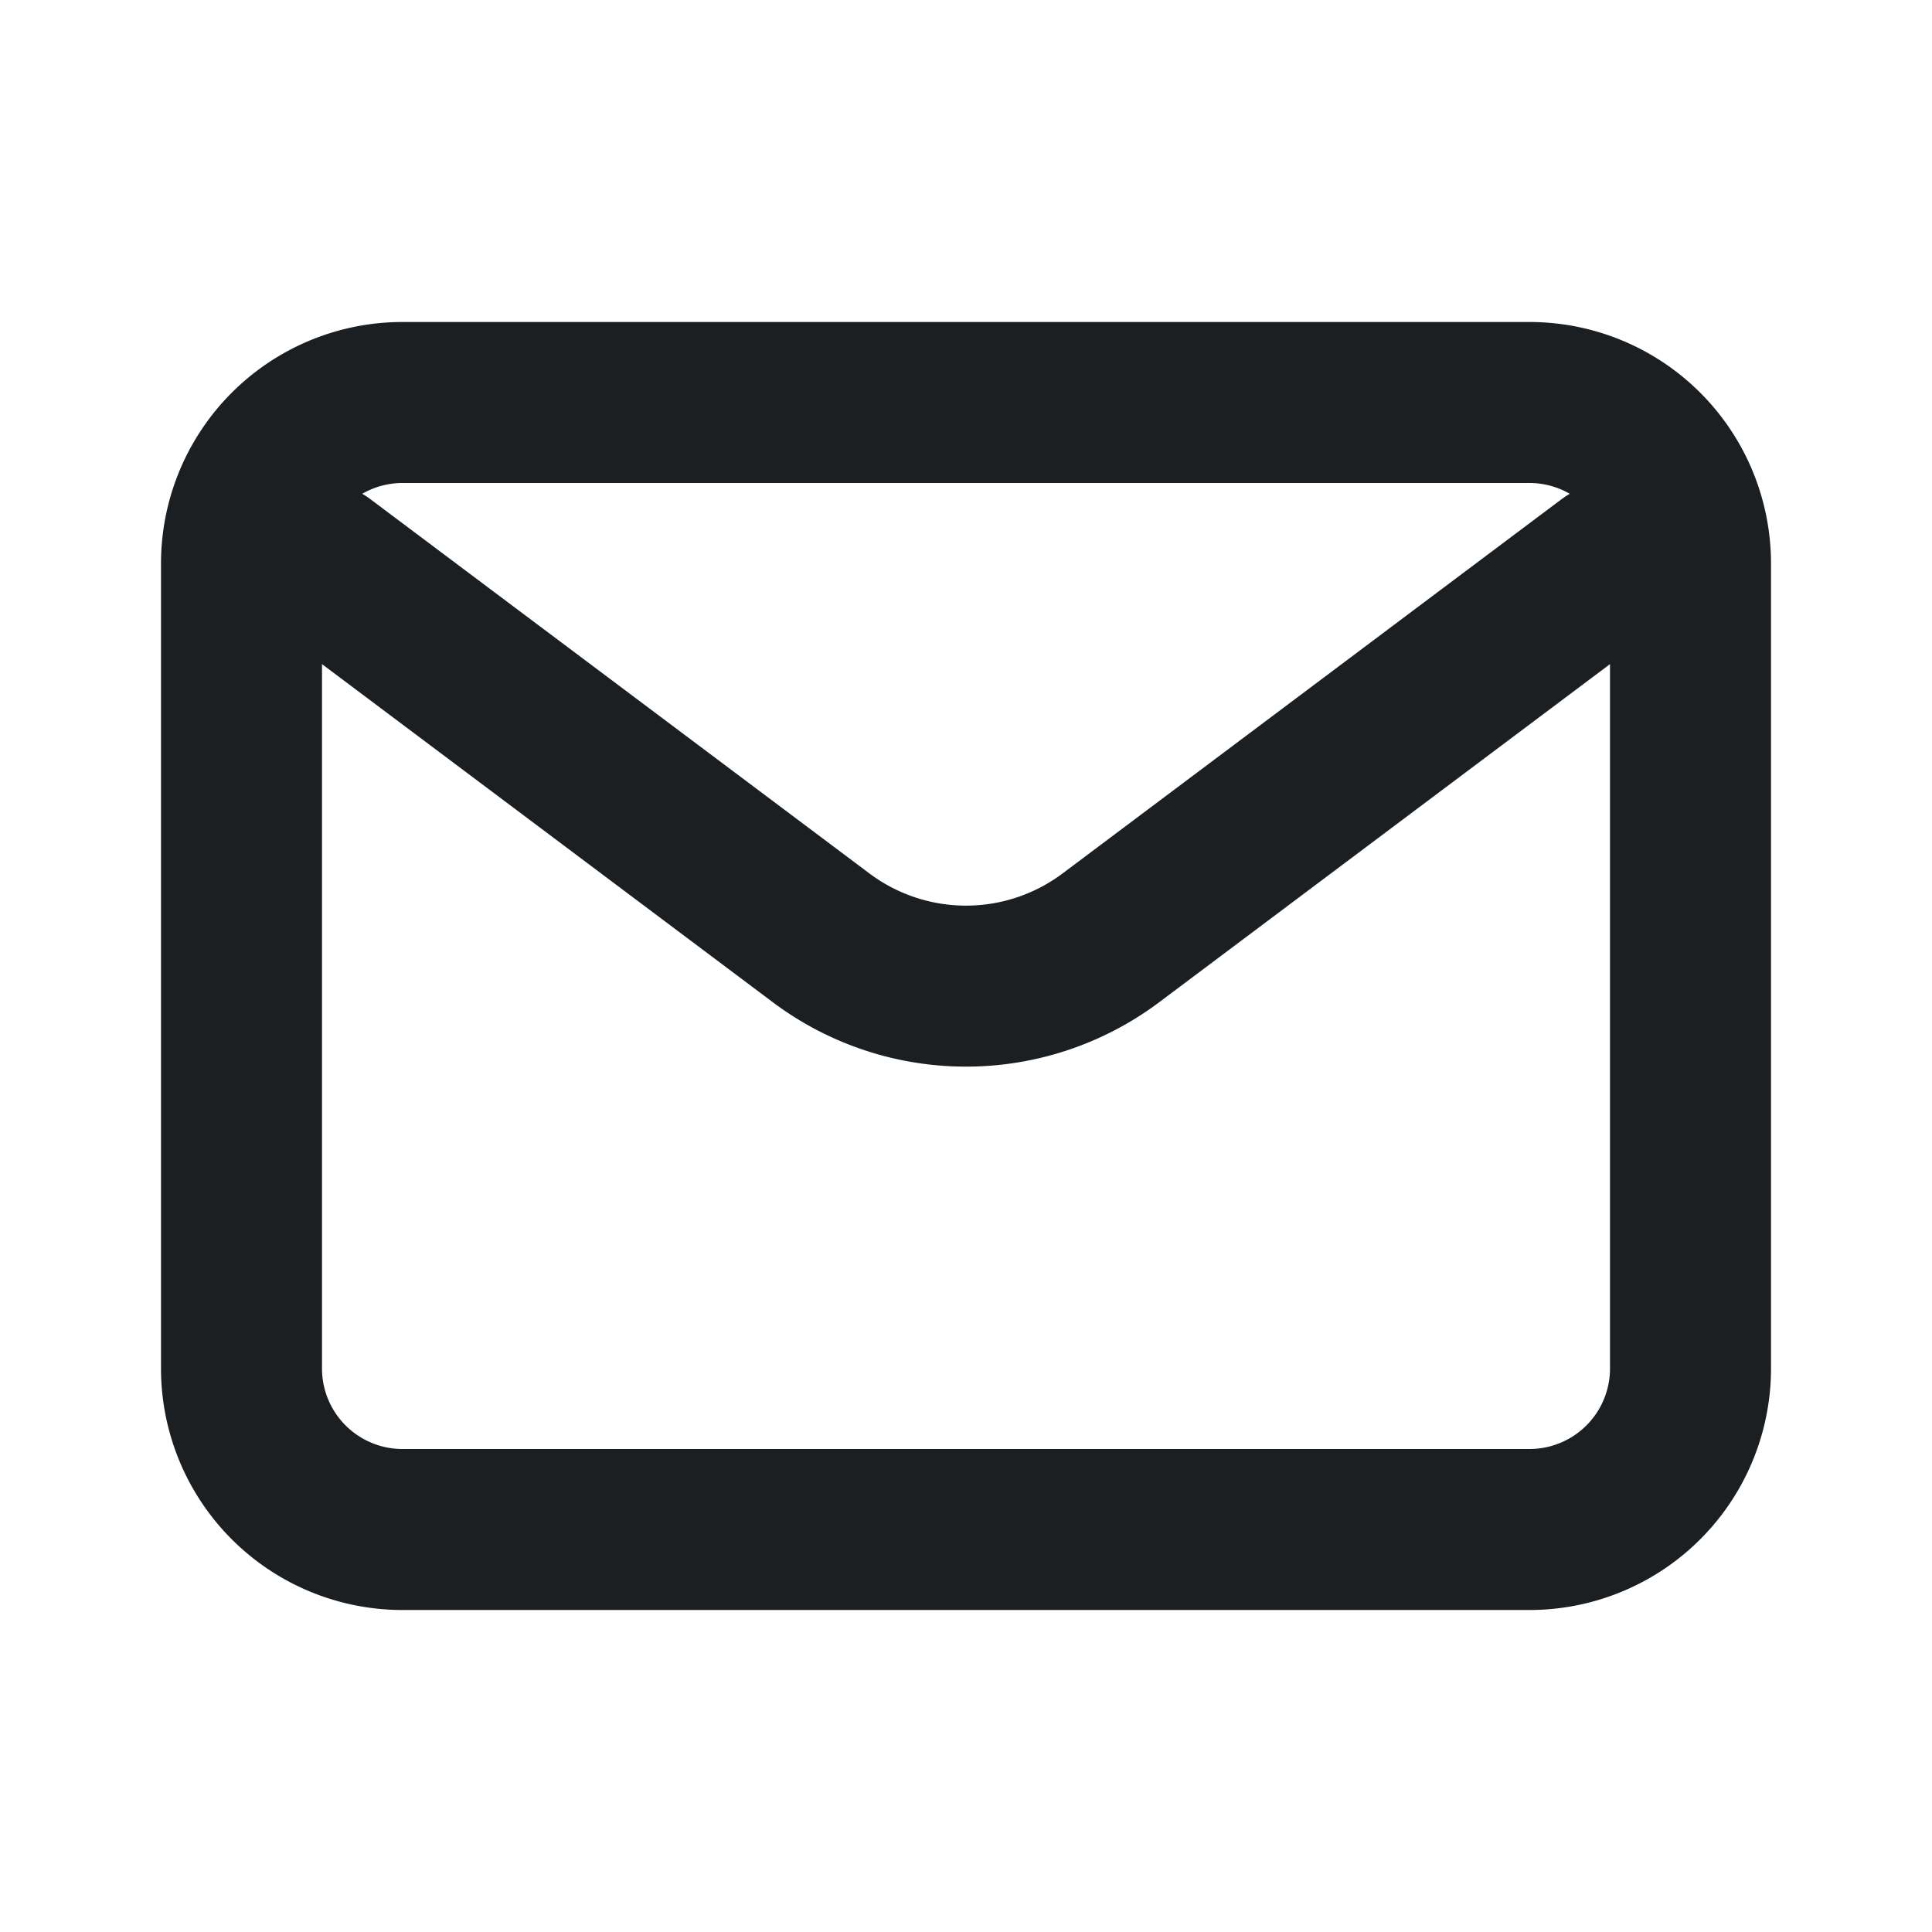
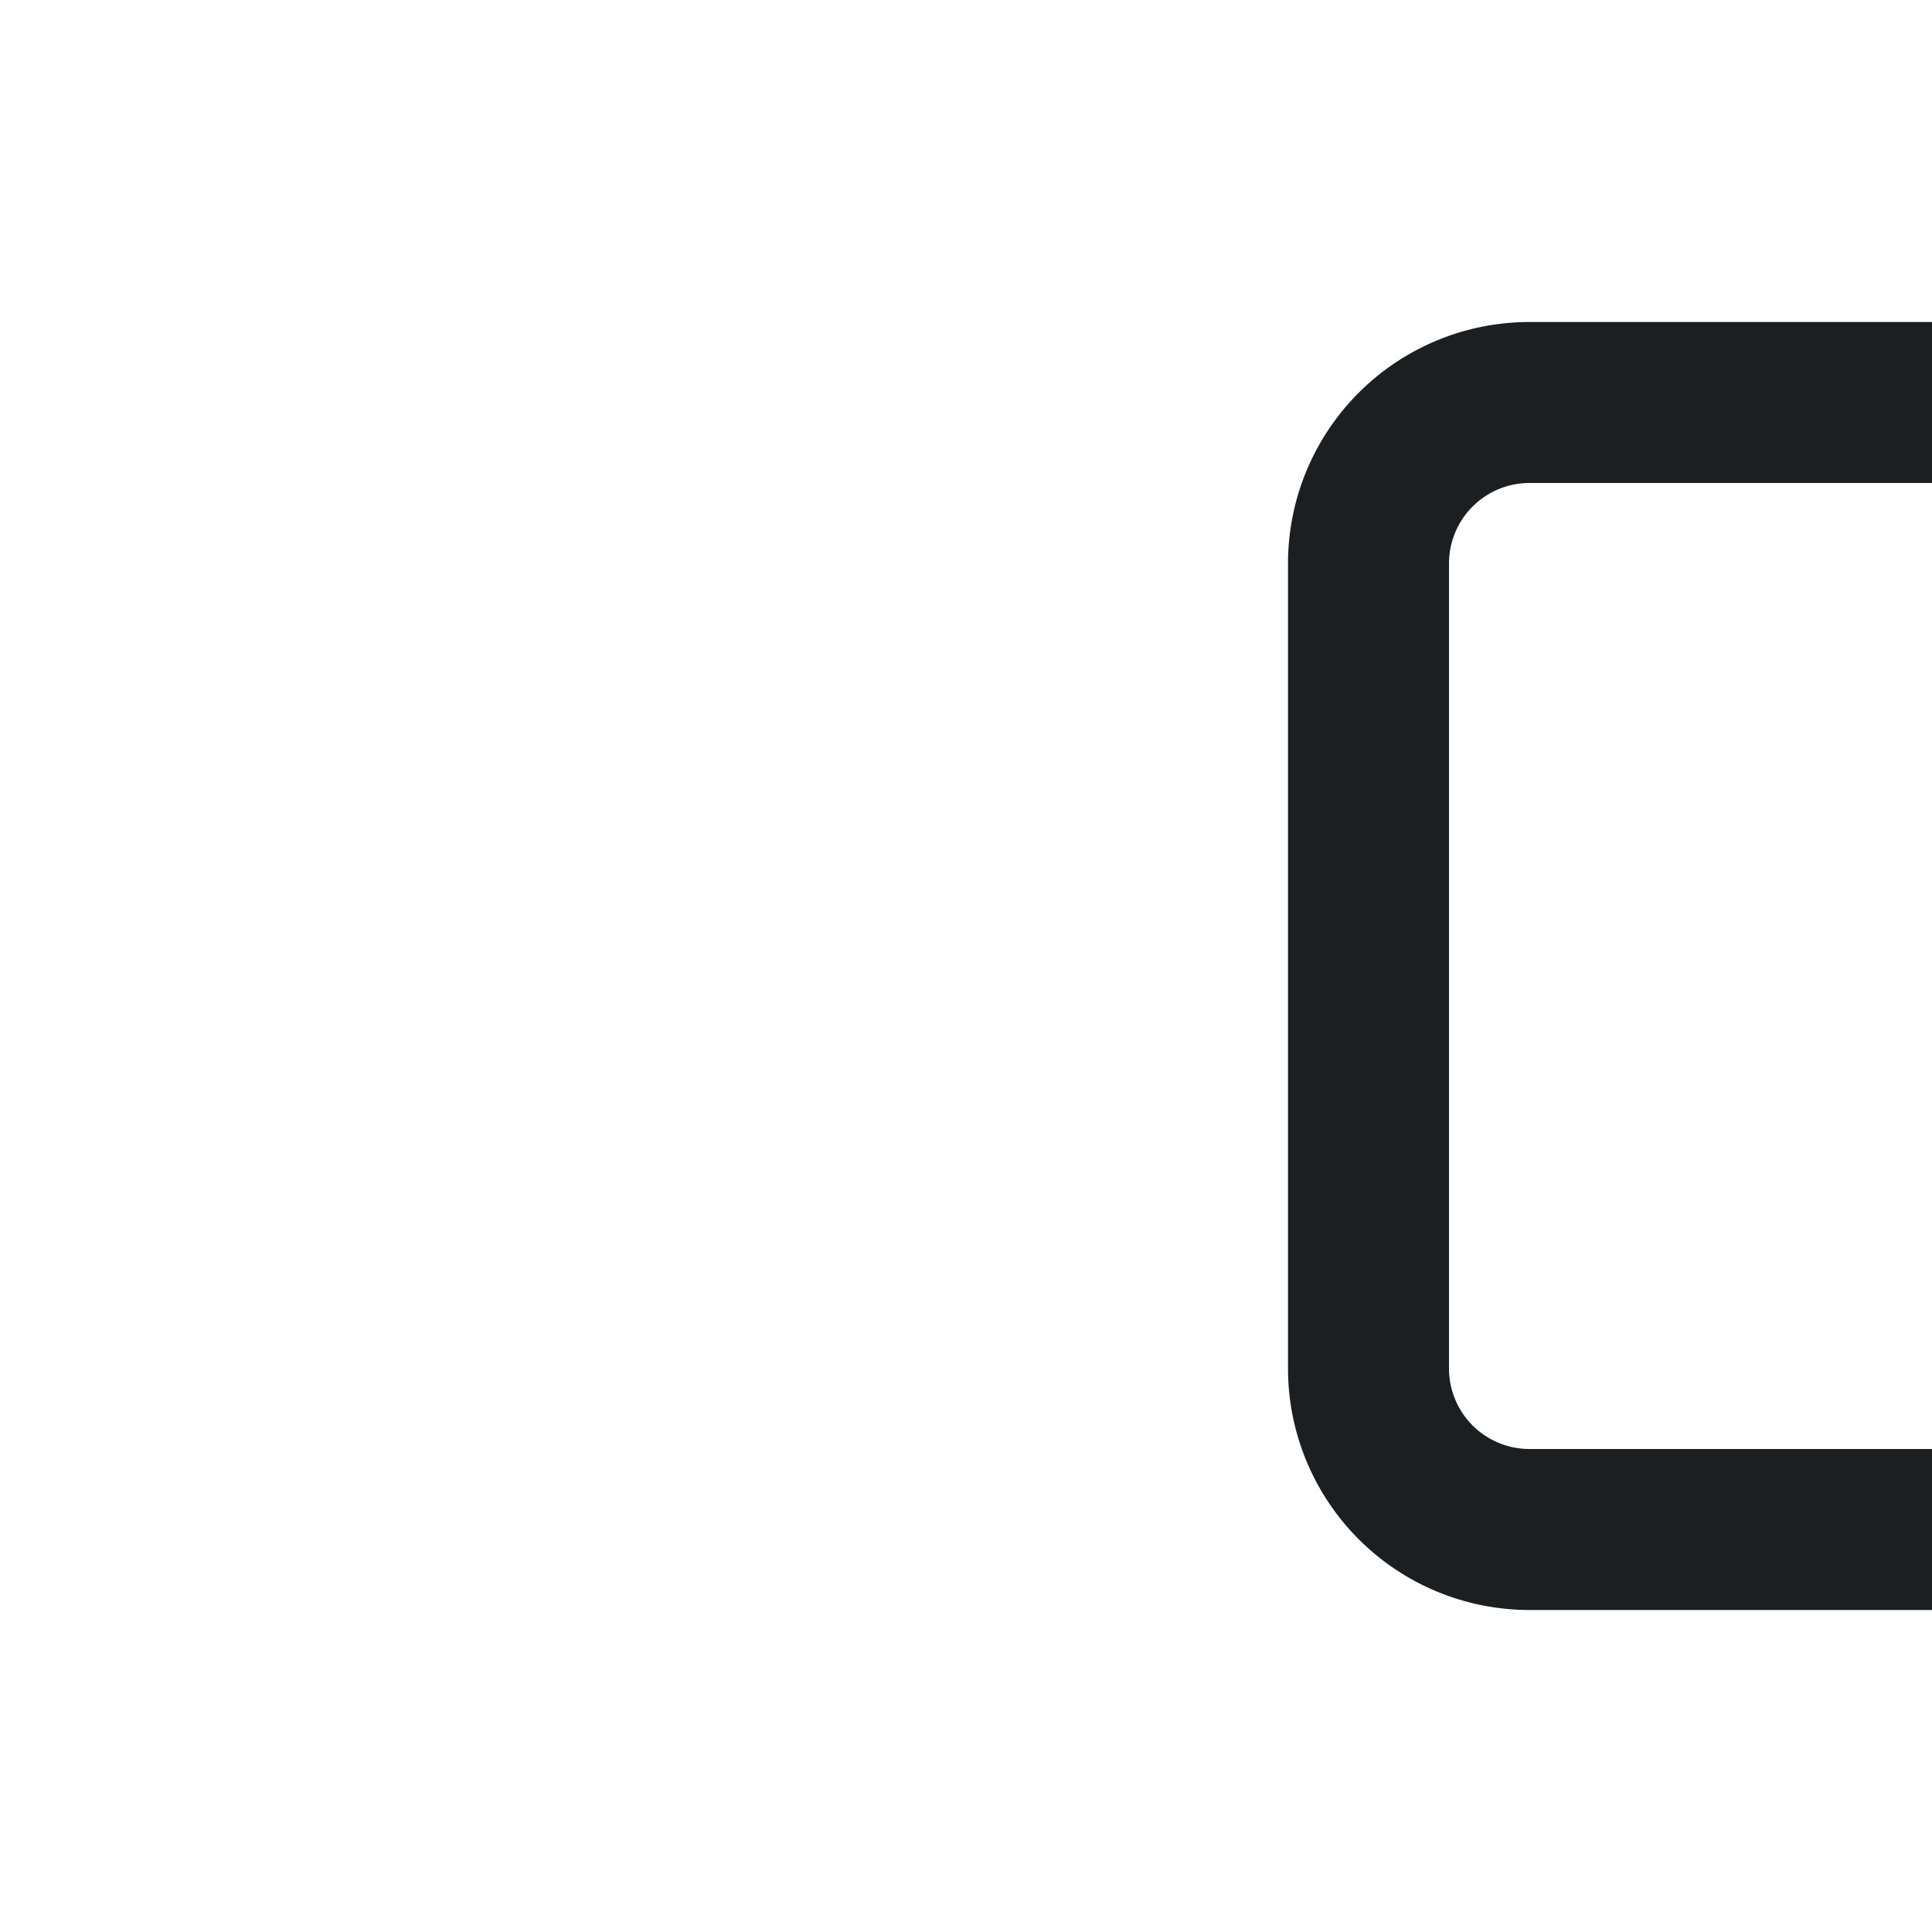
<svg xmlns="http://www.w3.org/2000/svg" width="24" height="24" fill="none">
-   <path stroke="#1B1F22" stroke-linecap="round" stroke-linejoin="round" stroke-width="2" d="m4 7 6.2 4.65a3 3 0 0 0 3.6 0L20 7" />
-   <path stroke="#1B1F22" stroke-linecap="round" stroke-width="2" d="M19 5H5a2 2 0 0 0-2 2v10a2 2 0 0 0 2 2h14a2 2 0 0 0 2-2V7a2 2 0 0 0-2-2Z" />
+   <path stroke="#1B1F22" stroke-linecap="round" stroke-width="2" d="M19 5a2 2 0 0 0-2 2v10a2 2 0 0 0 2 2h14a2 2 0 0 0 2-2V7a2 2 0 0 0-2-2Z" />
</svg>